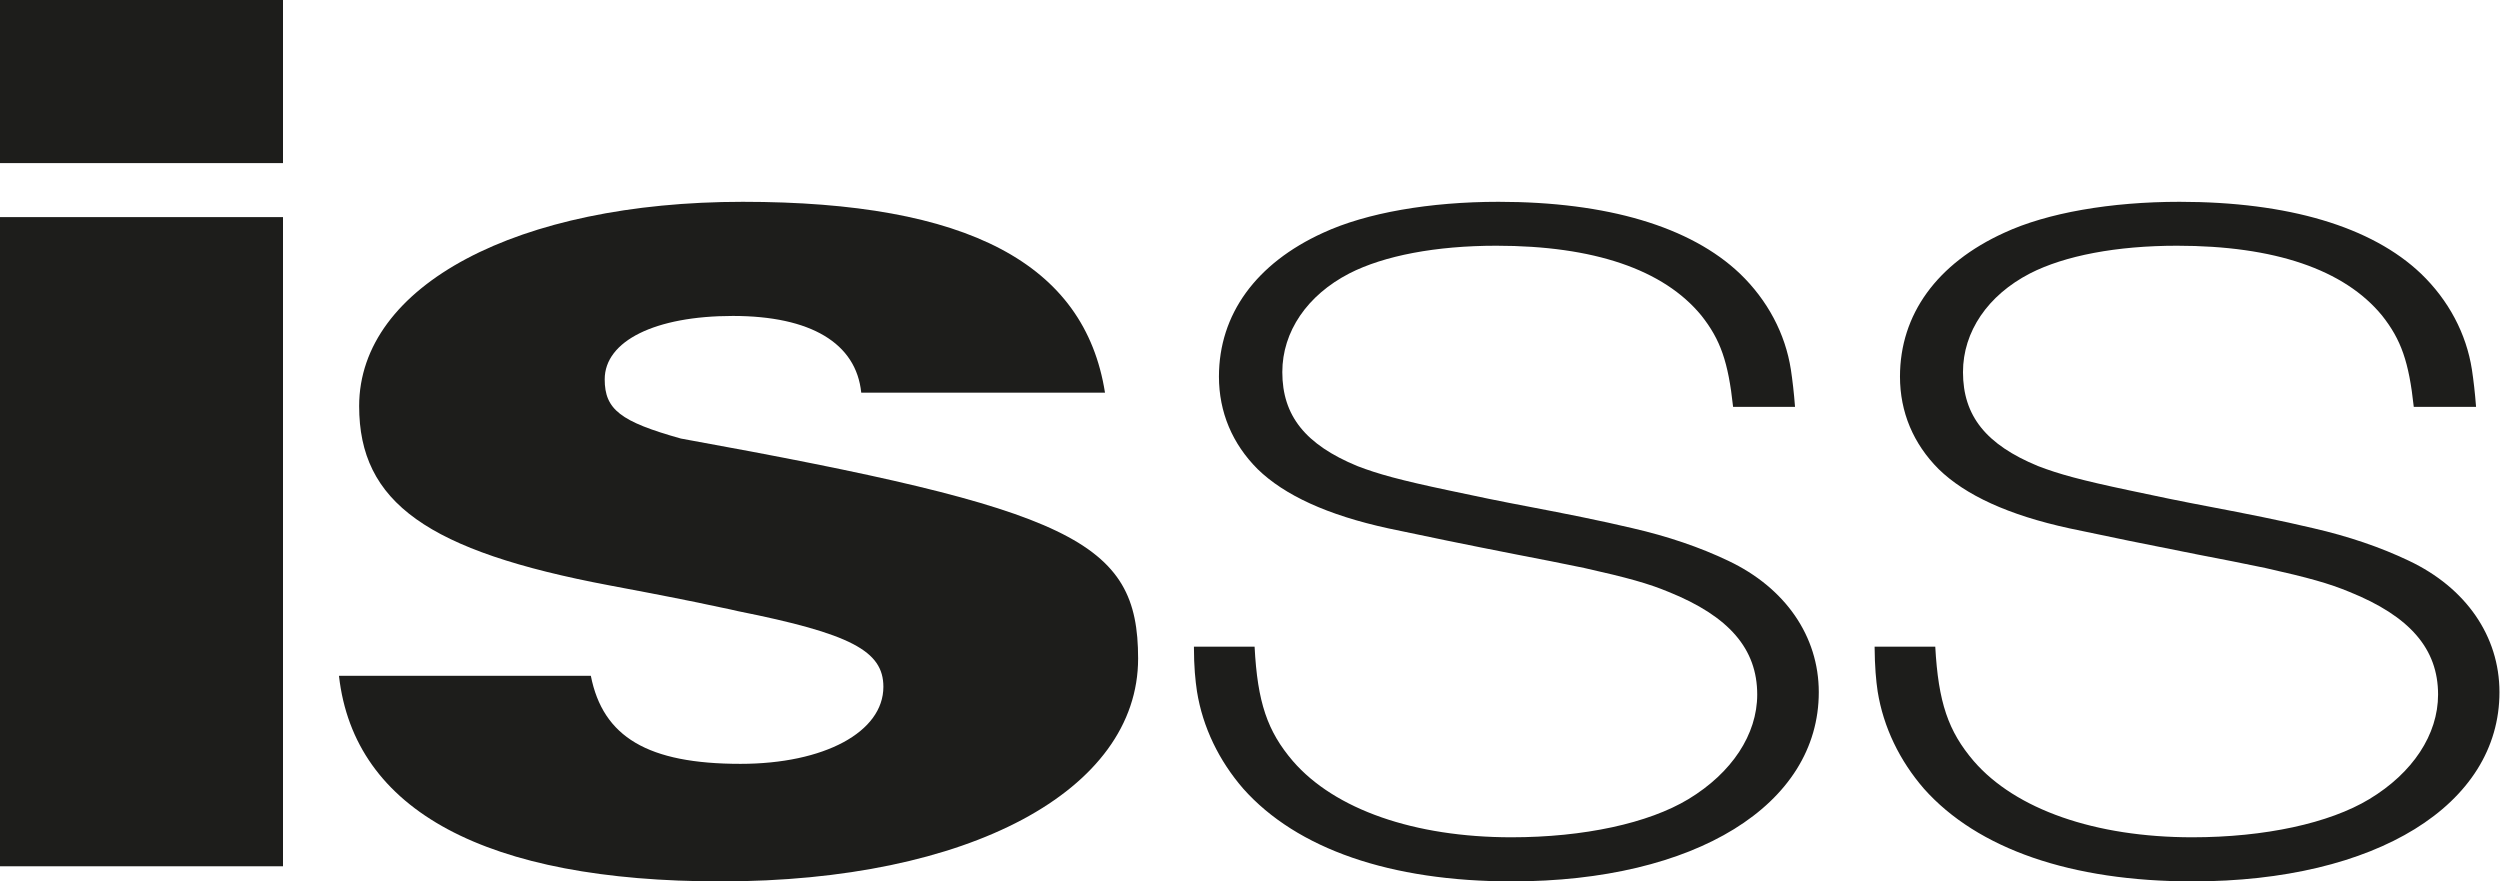
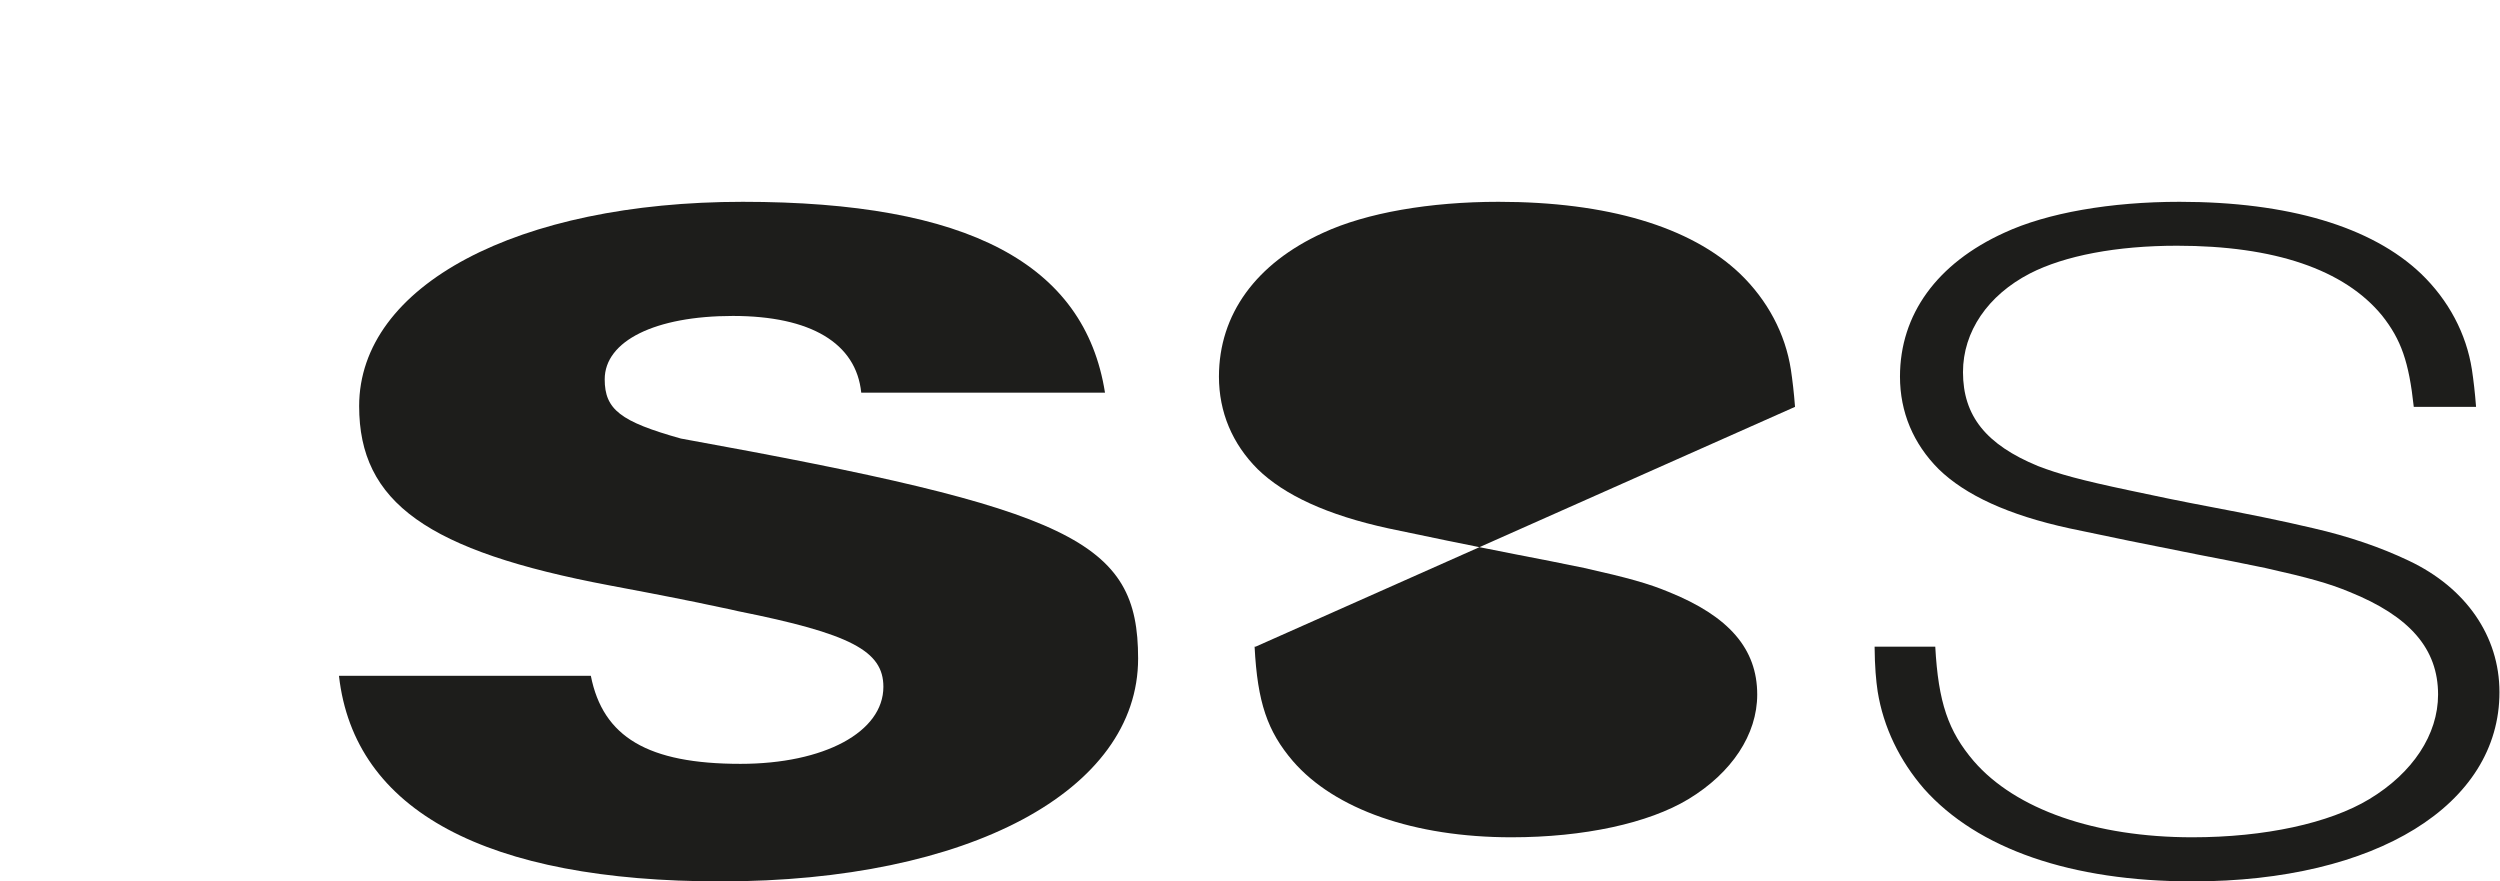
<svg xmlns="http://www.w3.org/2000/svg" id="Vrstva_2" viewBox="0 0 138.87 48.96">
  <defs>
    <style>.cls-1{fill:#1d1d1b;stroke-width:0px;}</style>
  </defs>
  <g id="Vrstva_1-2">
-     <path class="cls-1" d="M99.71,22.6c-.06-.79-.14-1.47-.23-2.07-.31-2-1.3-3.86-2.83-5.33-2.74-2.61-7.38-3.99-13.41-3.99-3.81,0-7.34.61-9.74,1.72-3.73,1.7-5.79,4.53-5.79,7.99,0,1.97.74,3.73,2.15,5.14,1.48,1.44,3.86,2.55,7.26,3.29,2.02.43,4.4.92,7.11,1.45,1.26.24,2.61.51,3.77.75,2.41.54,3.56.86,4.69,1.33,3.35,1.35,4.92,3.16,4.92,5.7,0,2.22-1.41,4.35-3.82,5.81-2.22,1.34-5.81,2.12-9.83,2.12-5.4,0-9.82-1.55-12.14-4.23-1.42-1.66-1.97-3.26-2.13-6.36h-3.37c0,1.14.08,1.88.17,2.49.32,1.99,1.22,3.84,2.57,5.4,2.98,3.35,8.19,5.15,14.92,5.15,10.18,0,17.05-4.24,17.05-10.51,0-3.11-1.86-5.8-5.03-7.3-1.57-.75-3.36-1.36-5.32-1.81-1.77-.42-3.69-.8-5.73-1.19-1.49-.28-3.05-.6-4.48-.91-2.7-.57-3.93-.91-5.07-1.35-2.88-1.19-4.17-2.79-4.17-5.22,0-2.25,1.38-4.27,3.72-5.48,1.93-.99,4.82-1.54,8.17-1.54,5.41,0,9.29,1.32,11.39,3.88,1.06,1.34,1.49,2.57,1.76,5.07h3.43" />
+     <path class="cls-1" d="M99.71,22.6c-.06-.79-.14-1.47-.23-2.07-.31-2-1.3-3.86-2.83-5.33-2.74-2.61-7.38-3.99-13.41-3.99-3.81,0-7.34.61-9.74,1.72-3.73,1.7-5.79,4.53-5.79,7.99,0,1.97.74,3.73,2.15,5.14,1.48,1.44,3.86,2.55,7.26,3.29,2.02.43,4.4.92,7.11,1.45,1.26.24,2.61.51,3.77.75,2.41.54,3.56.86,4.69,1.33,3.35,1.35,4.92,3.16,4.92,5.7,0,2.22-1.41,4.35-3.82,5.81-2.22,1.34-5.81,2.12-9.83,2.12-5.4,0-9.82-1.55-12.14-4.23-1.42-1.66-1.97-3.26-2.13-6.36h-3.37h3.43" />
    <path class="cls-1" d="M18.83,37.55c.85,7.49,8.19,11.41,21.21,11.41,13.76,0,23.18-5.03,23.18-12.38,0-6.55-3.62-8.27-25.4-12.22-3.35-.94-4.23-1.61-4.23-3.29,0-2.13,2.8-3.52,7.12-3.52s6.85,1.51,7.13,4.26h13.54c-1.13-7.16-7.62-10.6-20.12-10.6s-21.31,4.64-21.31,11.35c0,5.35,3.79,8.05,13.92,9.96,1.11.21,2.62.49,4.74.92,1.06.23,1.9.39,2.39.51,6.24,1.25,8.07,2.2,8.07,4.2,0,2.51-3.28,4.28-7.94,4.28-5.14,0-7.64-1.49-8.31-4.89h-13.98" />
-     <path class="cls-1" d="M15.72,0H0v9.06h15.72V0ZM15.72,12.06H0v36.06h15.72V12.06Z" />
    <path class="cls-1" d="M137.54,22.6c-.06-.79-.14-1.47-.23-2.07-.31-2-1.3-3.86-2.83-5.33-2.74-2.61-7.38-3.99-13.41-3.99-3.81,0-7.35.61-9.74,1.72-3.73,1.7-5.79,4.53-5.79,7.99,0,1.97.74,3.73,2.15,5.14,1.48,1.44,3.86,2.55,7.27,3.29,2.02.43,4.4.92,7.1,1.45,1.27.24,2.61.51,3.77.75,2.41.54,3.55.86,4.68,1.33,3.35,1.35,4.92,3.16,4.92,5.7,0,2.22-1.4,4.35-3.82,5.81-2.22,1.34-5.81,2.12-9.83,2.12-5.4,0-9.82-1.55-12.14-4.23-1.42-1.66-1.97-3.26-2.14-6.36h-3.37c.01,1.14.08,1.88.17,2.49.32,1.99,1.22,3.84,2.57,5.4,2.98,3.35,8.19,5.15,14.92,5.15,10.18,0,17.05-4.24,17.05-10.51,0-3.11-1.86-5.8-5.03-7.3-1.57-.75-3.36-1.36-5.32-1.81-1.77-.42-3.68-.8-5.73-1.19-1.49-.28-3.05-.6-4.48-.91-2.7-.57-3.93-.91-5.07-1.35-2.89-1.19-4.17-2.79-4.17-5.22,0-2.25,1.38-4.27,3.72-5.48,1.93-.99,4.82-1.54,8.17-1.54,5.41,0,9.29,1.32,11.39,3.88,1.06,1.34,1.49,2.57,1.76,5.07h3.43" />
  </g>
</svg>